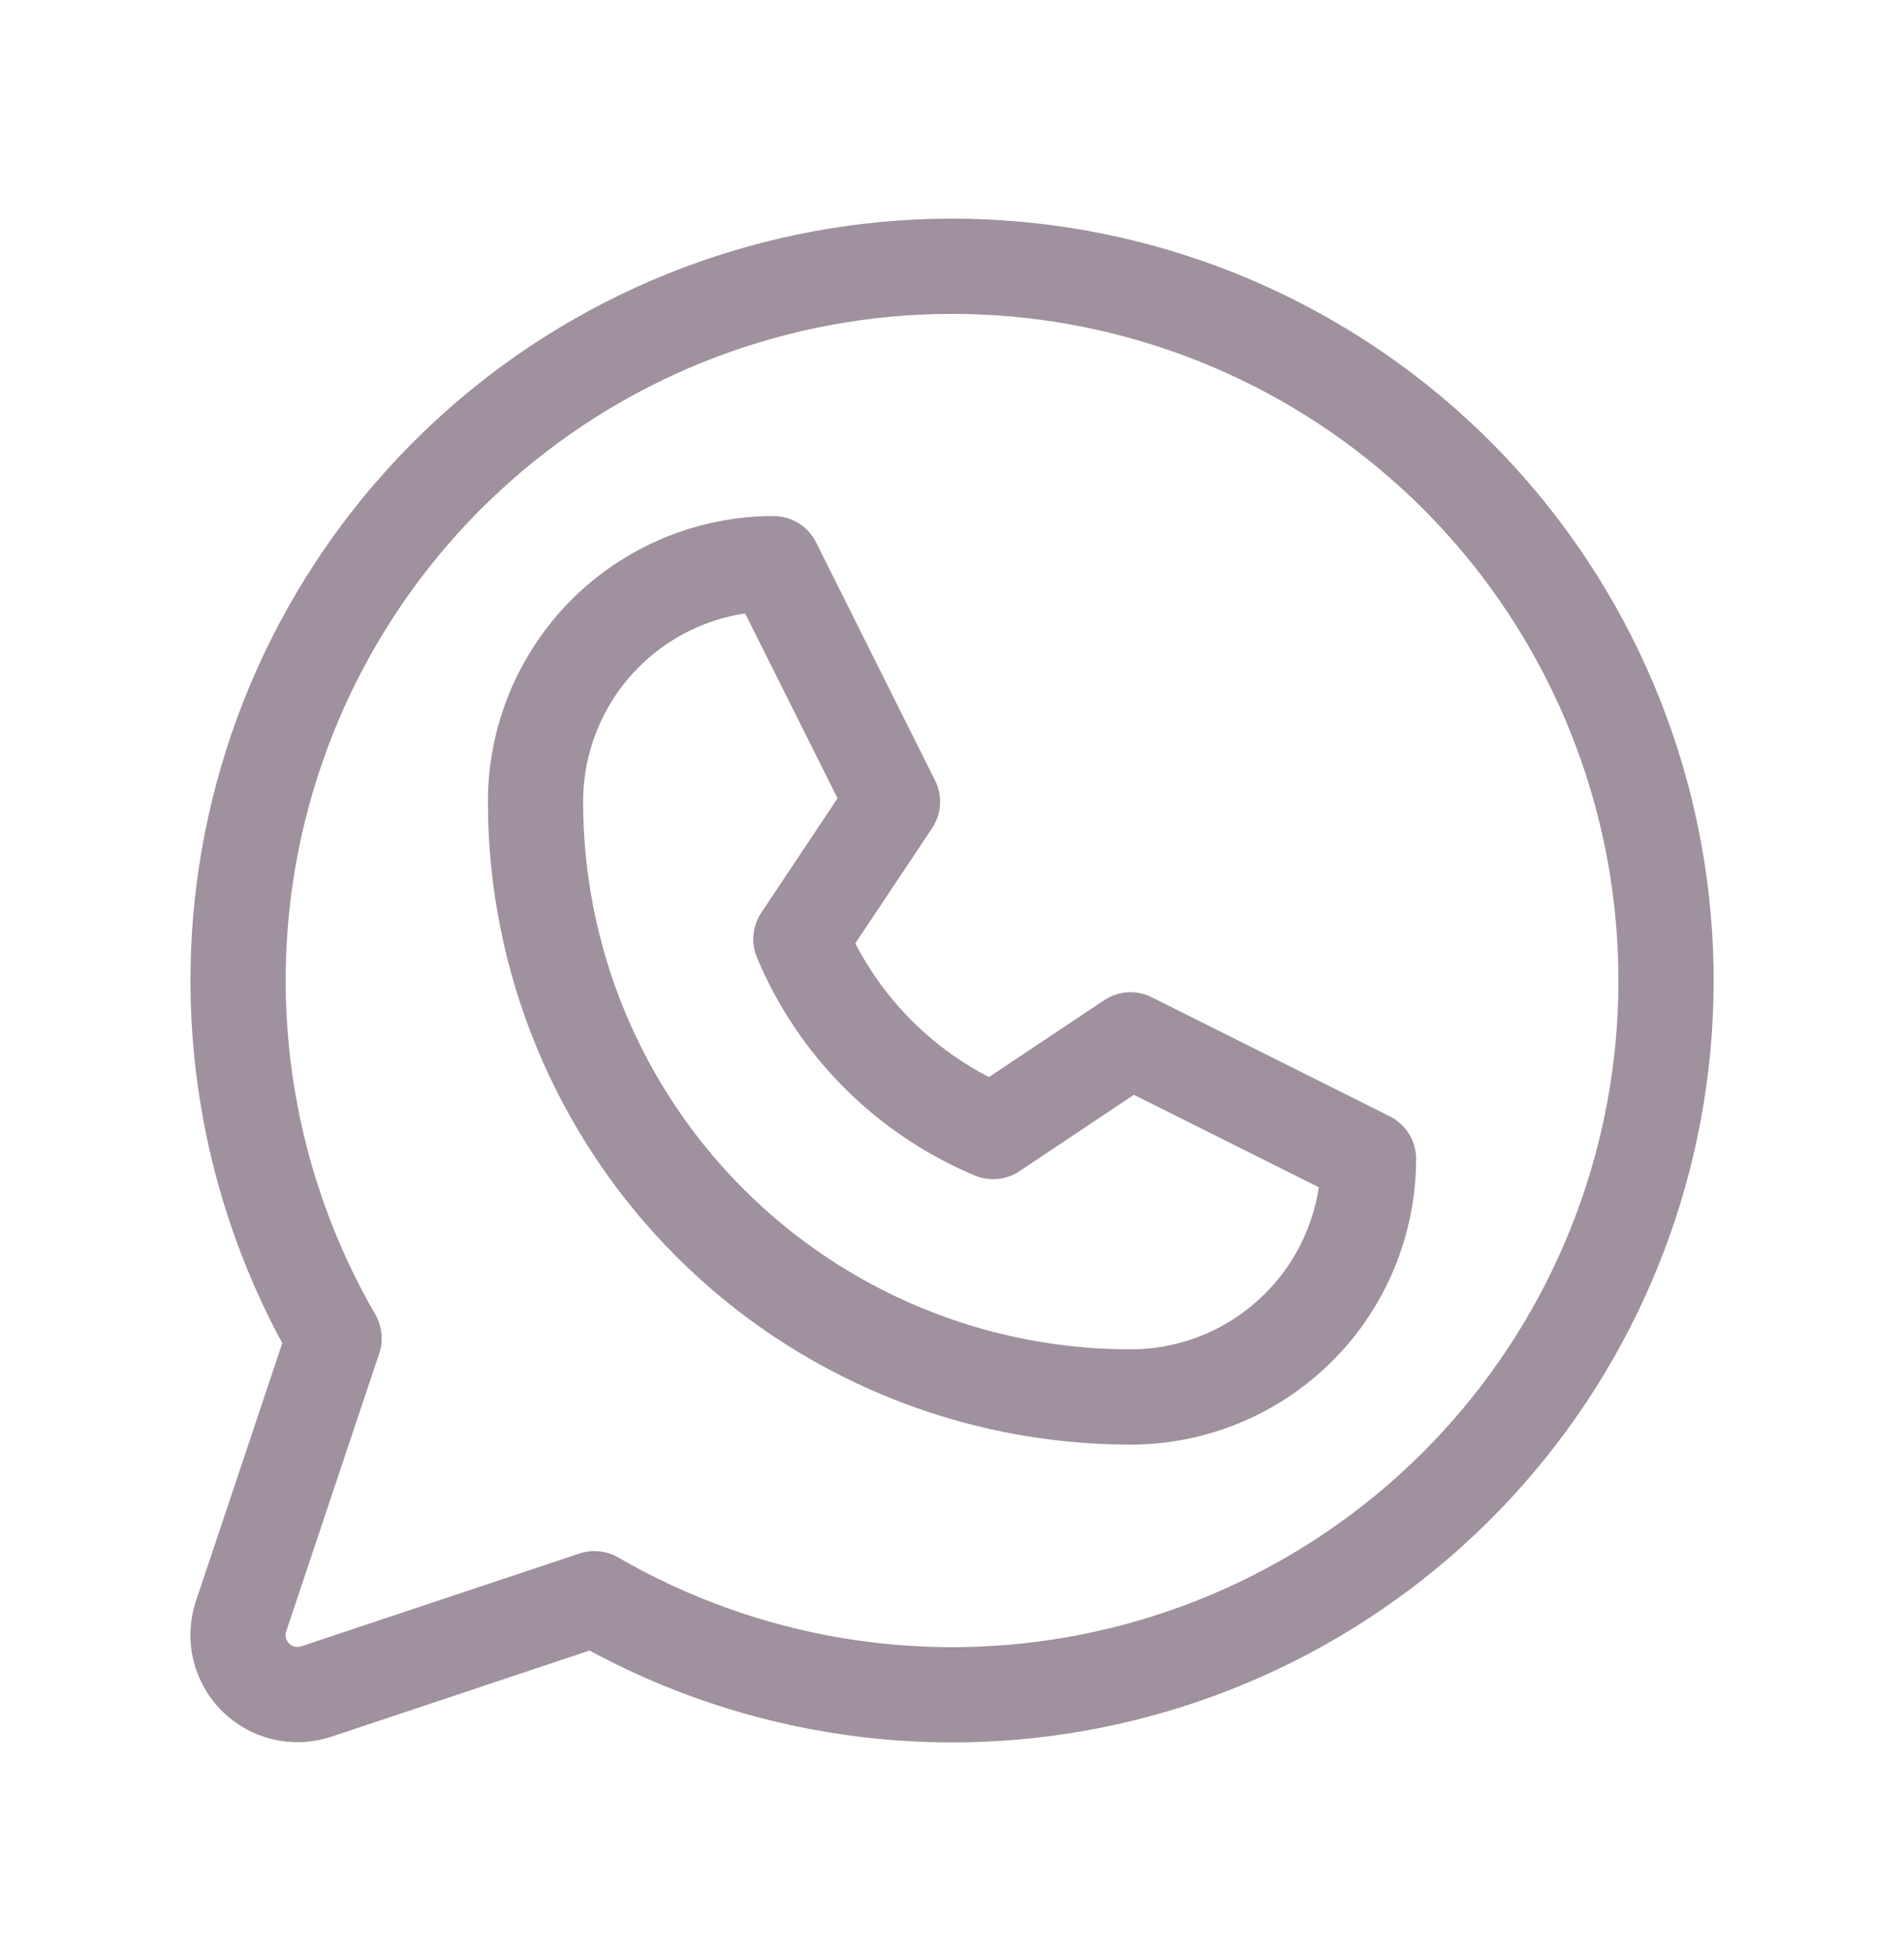
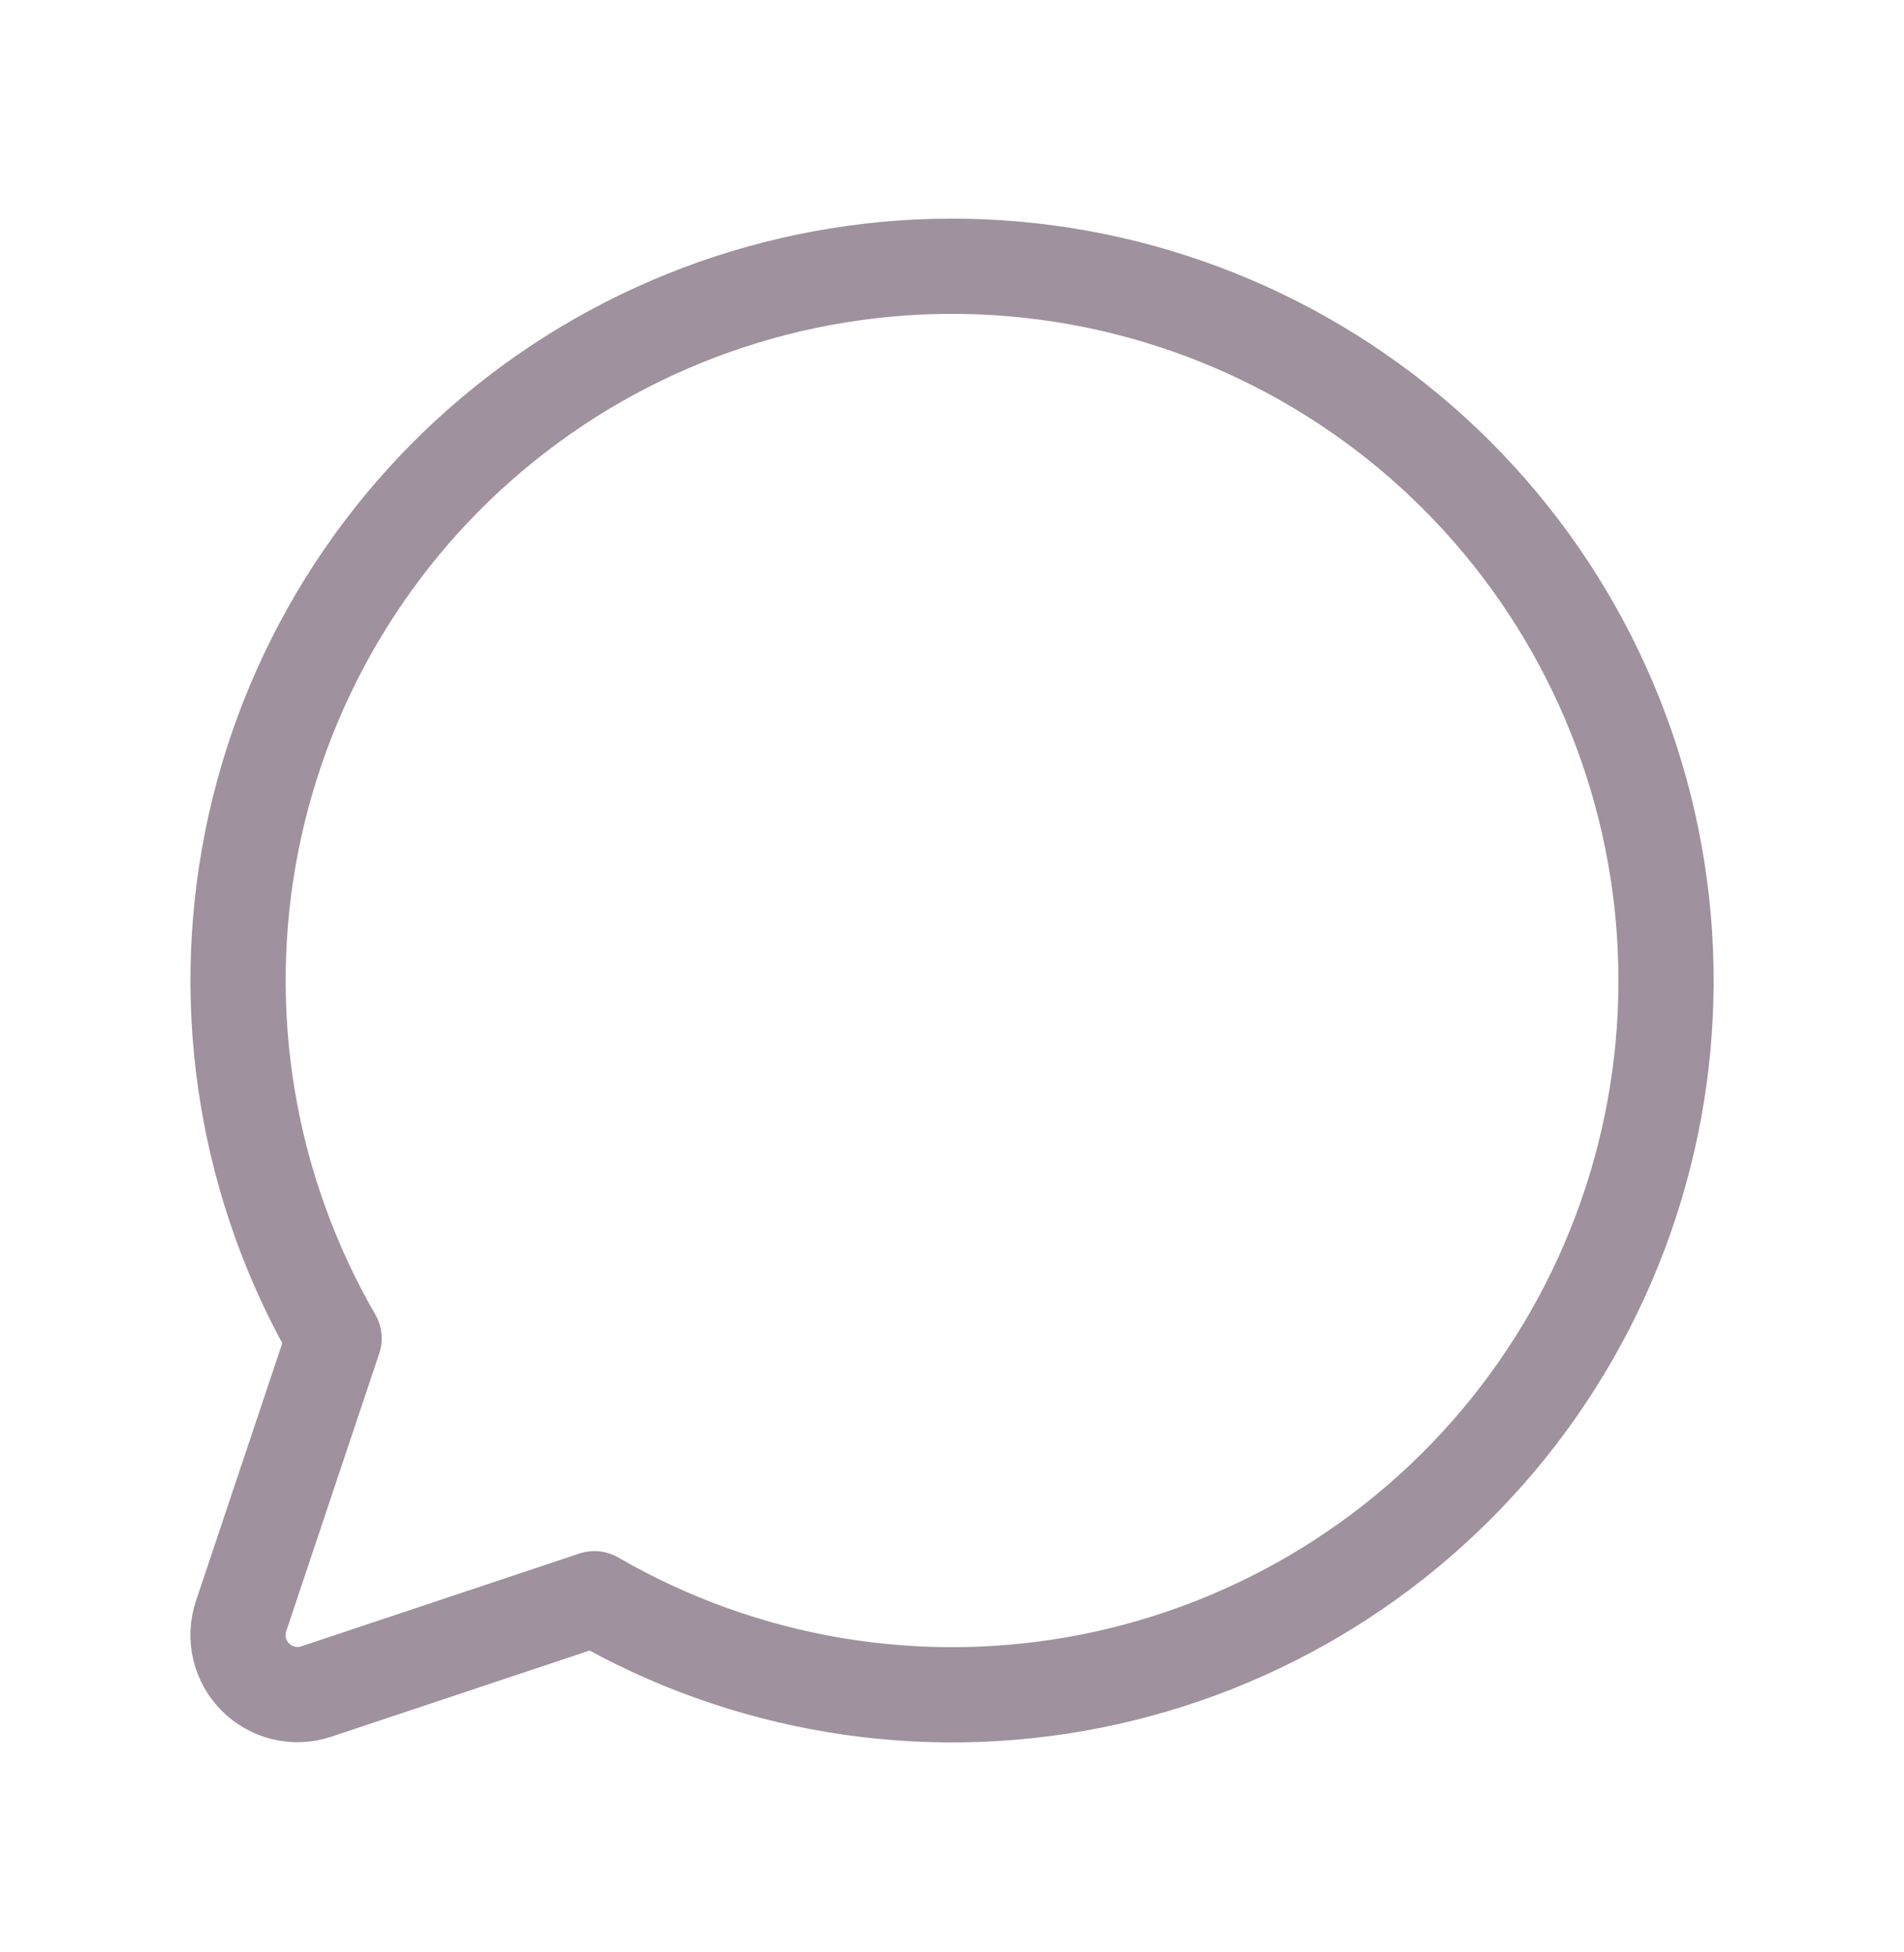
<svg xmlns="http://www.w3.org/2000/svg" width="40" height="41" viewBox="0 0 40 41" fill="none">
  <g clip-path="url(#clip0_25454_14946)">
-     <path d="M11.25 16.837C11.25 15.511 11.777 14.239 12.714 13.301C13.652 12.364 14.924 11.837 16.25 11.837L18.75 16.837L16.825 19.723C17.589 21.547 19.04 22.998 20.864 23.762L23.75 21.837L28.75 24.337C28.75 25.663 28.223 26.935 27.285 27.872C26.348 28.81 25.076 29.337 23.75 29.337C20.435 29.337 17.255 28.02 14.911 25.676C12.567 23.331 11.25 20.152 11.25 16.837Z" stroke="#9F919D" stroke-width="2" stroke-linecap="round" stroke-linejoin="round" />
    <path d="M12.488 33.573C15.639 35.397 19.345 36.012 22.916 35.305C26.487 34.597 29.679 32.616 31.897 29.729C34.114 26.841 35.207 23.247 34.969 19.614C34.732 15.981 33.182 12.559 30.608 9.984C28.034 7.41 24.611 5.86 20.978 5.623C17.346 5.386 13.751 6.478 10.864 8.695C7.977 10.913 5.995 14.105 5.287 17.676C4.58 21.247 5.195 24.954 7.019 28.105L5.064 33.941C4.991 34.161 4.98 34.397 5.033 34.623C5.087 34.849 5.202 35.056 5.366 35.22C5.53 35.384 5.737 35.499 5.963 35.553C6.189 35.606 6.425 35.595 6.645 35.522L12.488 33.573Z" stroke="#9F919D" stroke-width="2" stroke-linecap="round" stroke-linejoin="round" />
  </g>
  <defs>
    <clipPath id="clip0_25454_14946">
      <rect width="40" height="40" fill="white" transform="translate(0 0.587)" />
    </clipPath>
  </defs>
</svg>